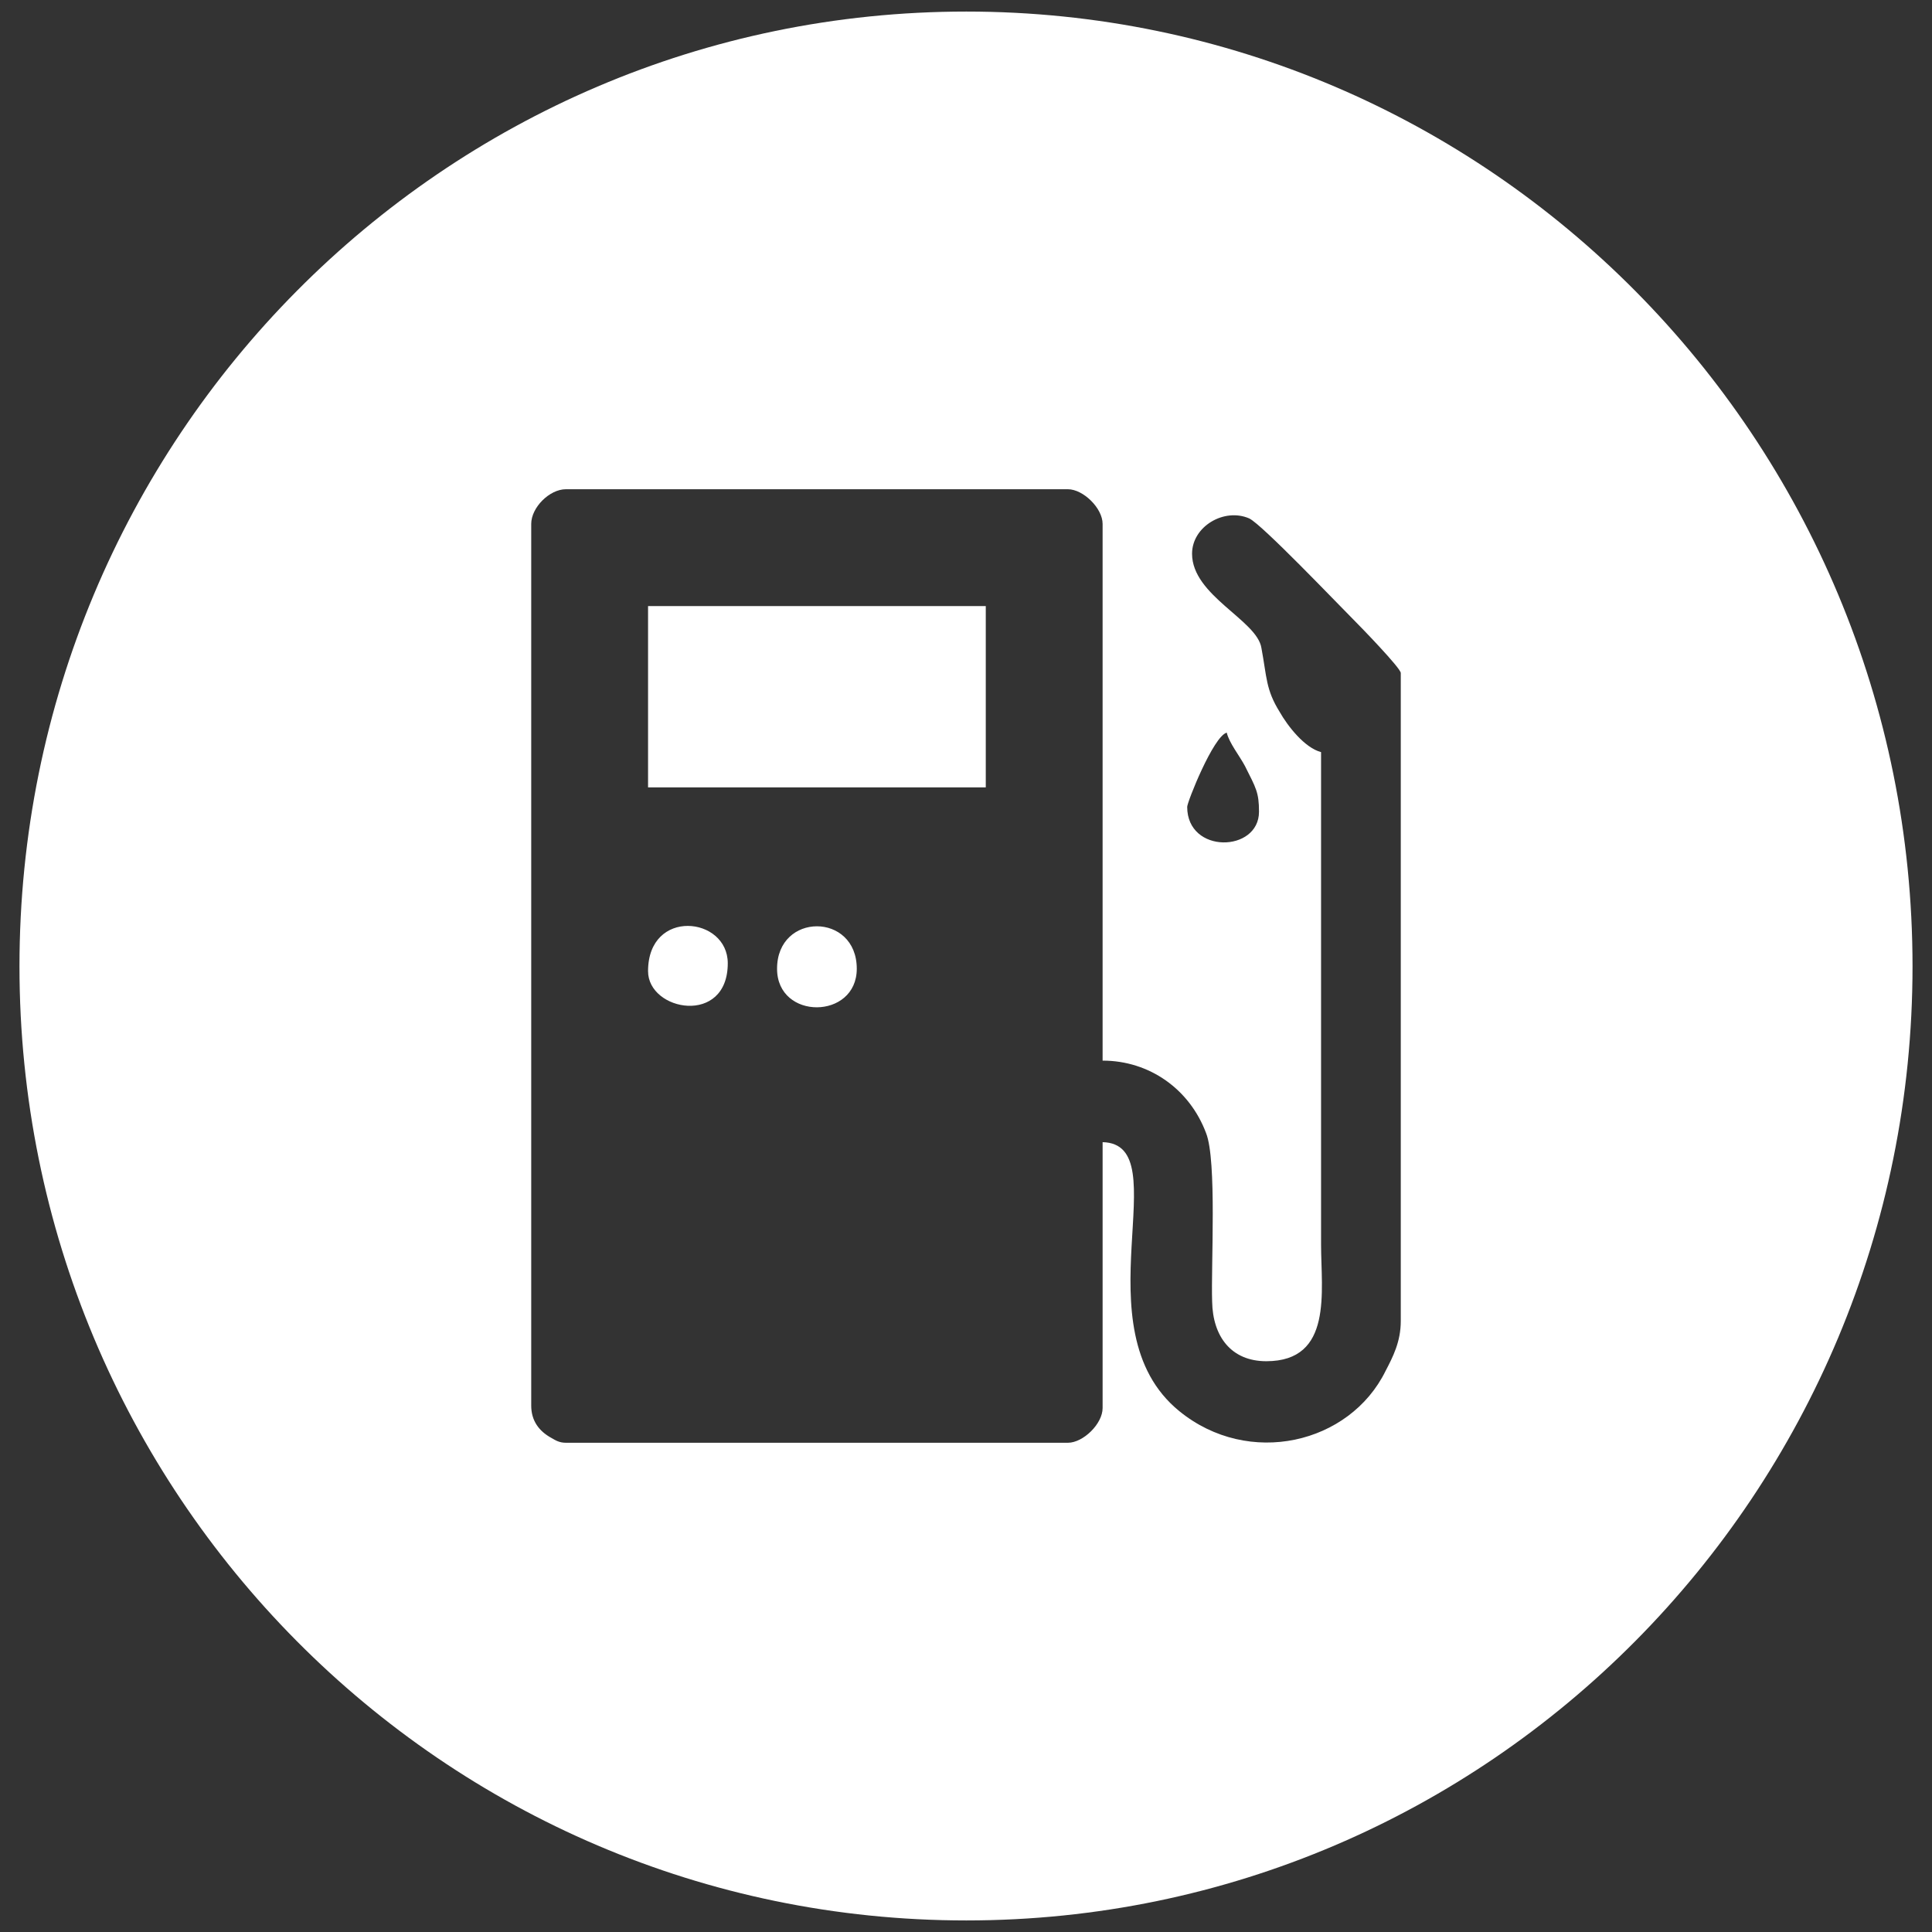
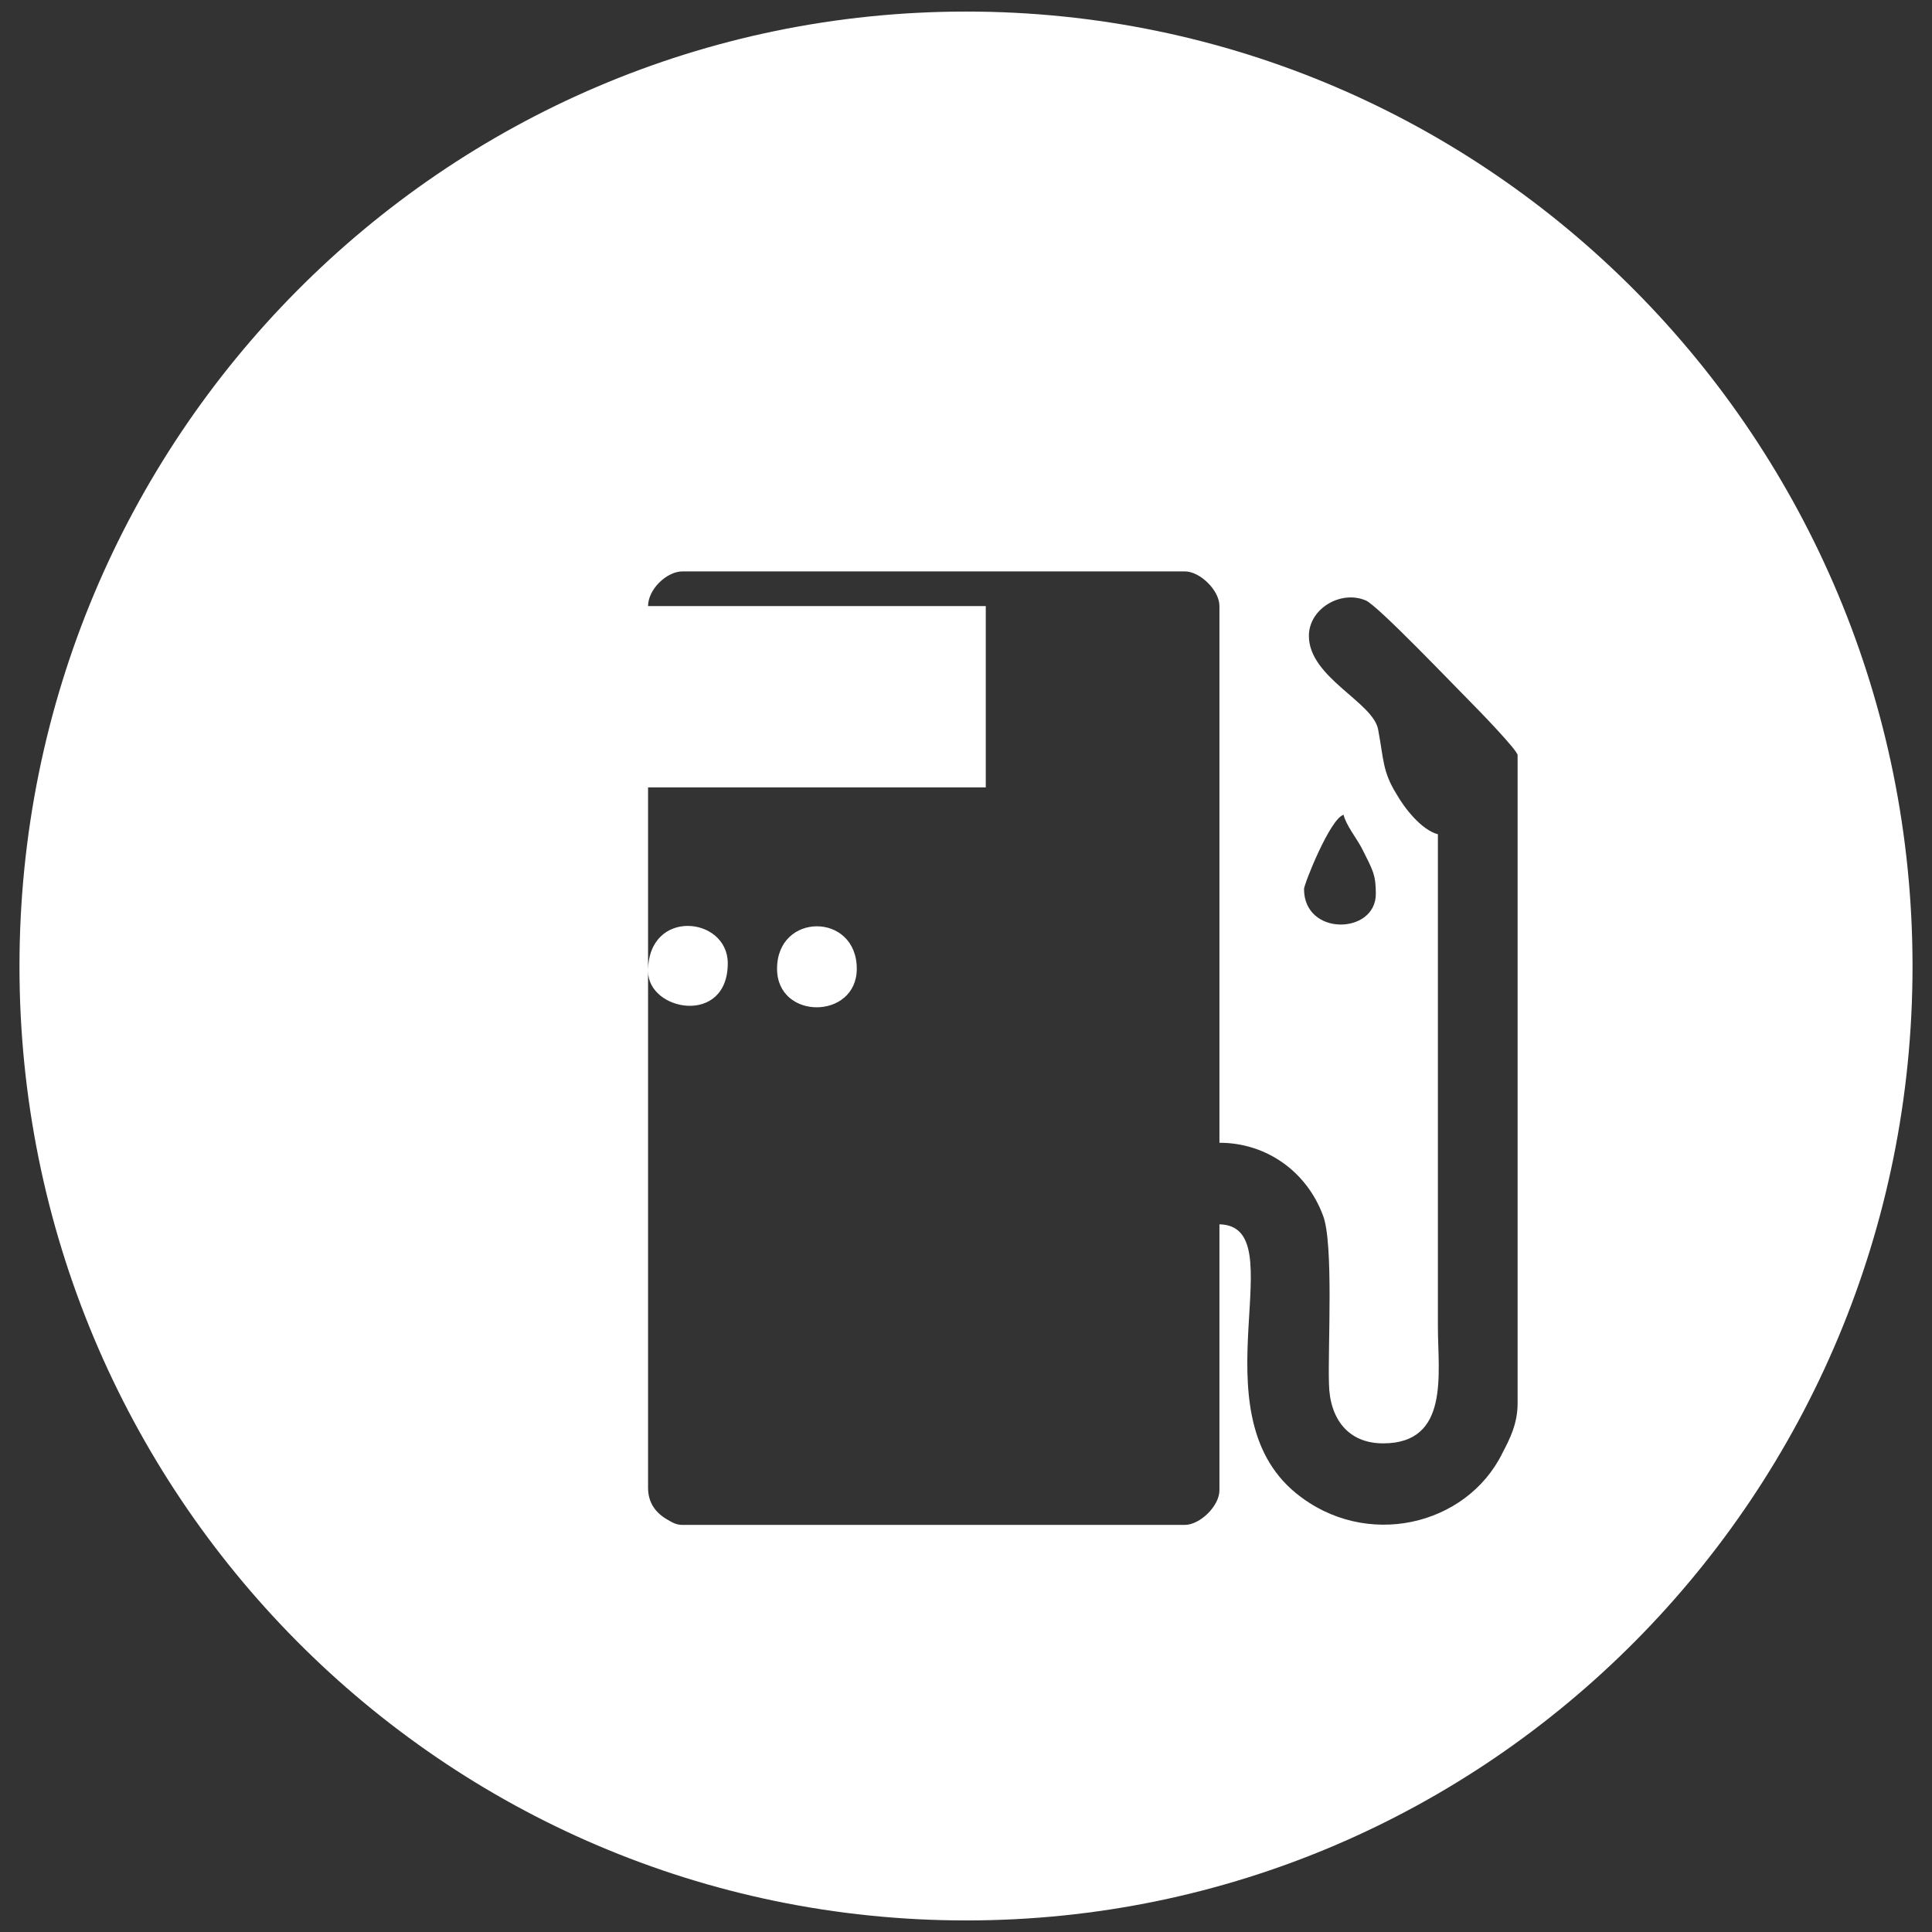
<svg xmlns="http://www.w3.org/2000/svg" xml:space="preserve" width="31.75mm" height="31.75mm" version="1.1" style="shape-rendering:geometricPrecision; text-rendering:geometricPrecision; image-rendering:optimizeQuality; fill-rule:evenodd; clip-rule:evenodd" viewBox="0 0 3175 3175">
  <rect x="0" y="0" width="3175" height="3175" fill="#333333" stroke="none" />
  <defs>
    <style type="text/css">
   
    .fil0 {fill:none}
    .fil1 {fill:white}
   
  </style>
  </defs>
  <g id="Layer_x0020_1">
-     <rect class="fil0" width="3175" height="3175" />
-     <path class="fil1" d="M1588 19c859,0 1555,702 1555,1569 0,866 -696,1568 -1555,1568 -860,0 -1556,-702 -1556,-1568 0,-867 696,-1569 1556,-1569zm-311 1573c0,-93 131,-93 131,0 0,84 -131,85 -131,0zm-212 4c0,-104 131,-90 131,-13 0,103 -131,79 -131,13zm0 -600l555 0 0 298 -555 0 0 -298zm-192 -135l0 1449c0,25 13,42 33,53 7,4 13,8 24,8l825 0c25,0 57,-31 57,-57l0 -437c126,3 -41,306 126,442 114,93 280,54 339,-66 12,-23 25,-48 25,-82l0 -1065c0,-8 -66,-76 -79,-89 -26,-26 -149,-155 -170,-165 -41,-18 -94,13 -94,58 0,69 107,109 114,155 9,48 7,68 30,105 13,23 41,59 68,66l0 809c0,77 20,192 -90,192 -58,0 -88,-41 -89,-98 -2,-59 8,-232 -10,-277 -27,-72 -93,-119 -170,-119l0 -882c0,-26 -32,-57 -57,-57l-825 0c-27,0 -57,30 -57,57zm1078 465c0,78 118,75 118,8 0,-32 -5,-39 -23,-75 -9,-17 -26,-38 -30,-55 -22,6 -65,114 -65,122z" />
+     <path class="fil1" d="M1588 19c859,0 1555,702 1555,1569 0,866 -696,1568 -1555,1568 -860,0 -1556,-702 -1556,-1568 0,-867 696,-1569 1556,-1569zm-311 1573c0,-93 131,-93 131,0 0,84 -131,85 -131,0zm-212 4c0,-104 131,-90 131,-13 0,103 -131,79 -131,13zm0 -600l555 0 0 298 -555 0 0 -298zl0 1449c0,25 13,42 33,53 7,4 13,8 24,8l825 0c25,0 57,-31 57,-57l0 -437c126,3 -41,306 126,442 114,93 280,54 339,-66 12,-23 25,-48 25,-82l0 -1065c0,-8 -66,-76 -79,-89 -26,-26 -149,-155 -170,-165 -41,-18 -94,13 -94,58 0,69 107,109 114,155 9,48 7,68 30,105 13,23 41,59 68,66l0 809c0,77 20,192 -90,192 -58,0 -88,-41 -89,-98 -2,-59 8,-232 -10,-277 -27,-72 -93,-119 -170,-119l0 -882c0,-26 -32,-57 -57,-57l-825 0c-27,0 -57,30 -57,57zm1078 465c0,78 118,75 118,8 0,-32 -5,-39 -23,-75 -9,-17 -26,-38 -30,-55 -22,6 -65,114 -65,122z" />
  </g>
</svg>